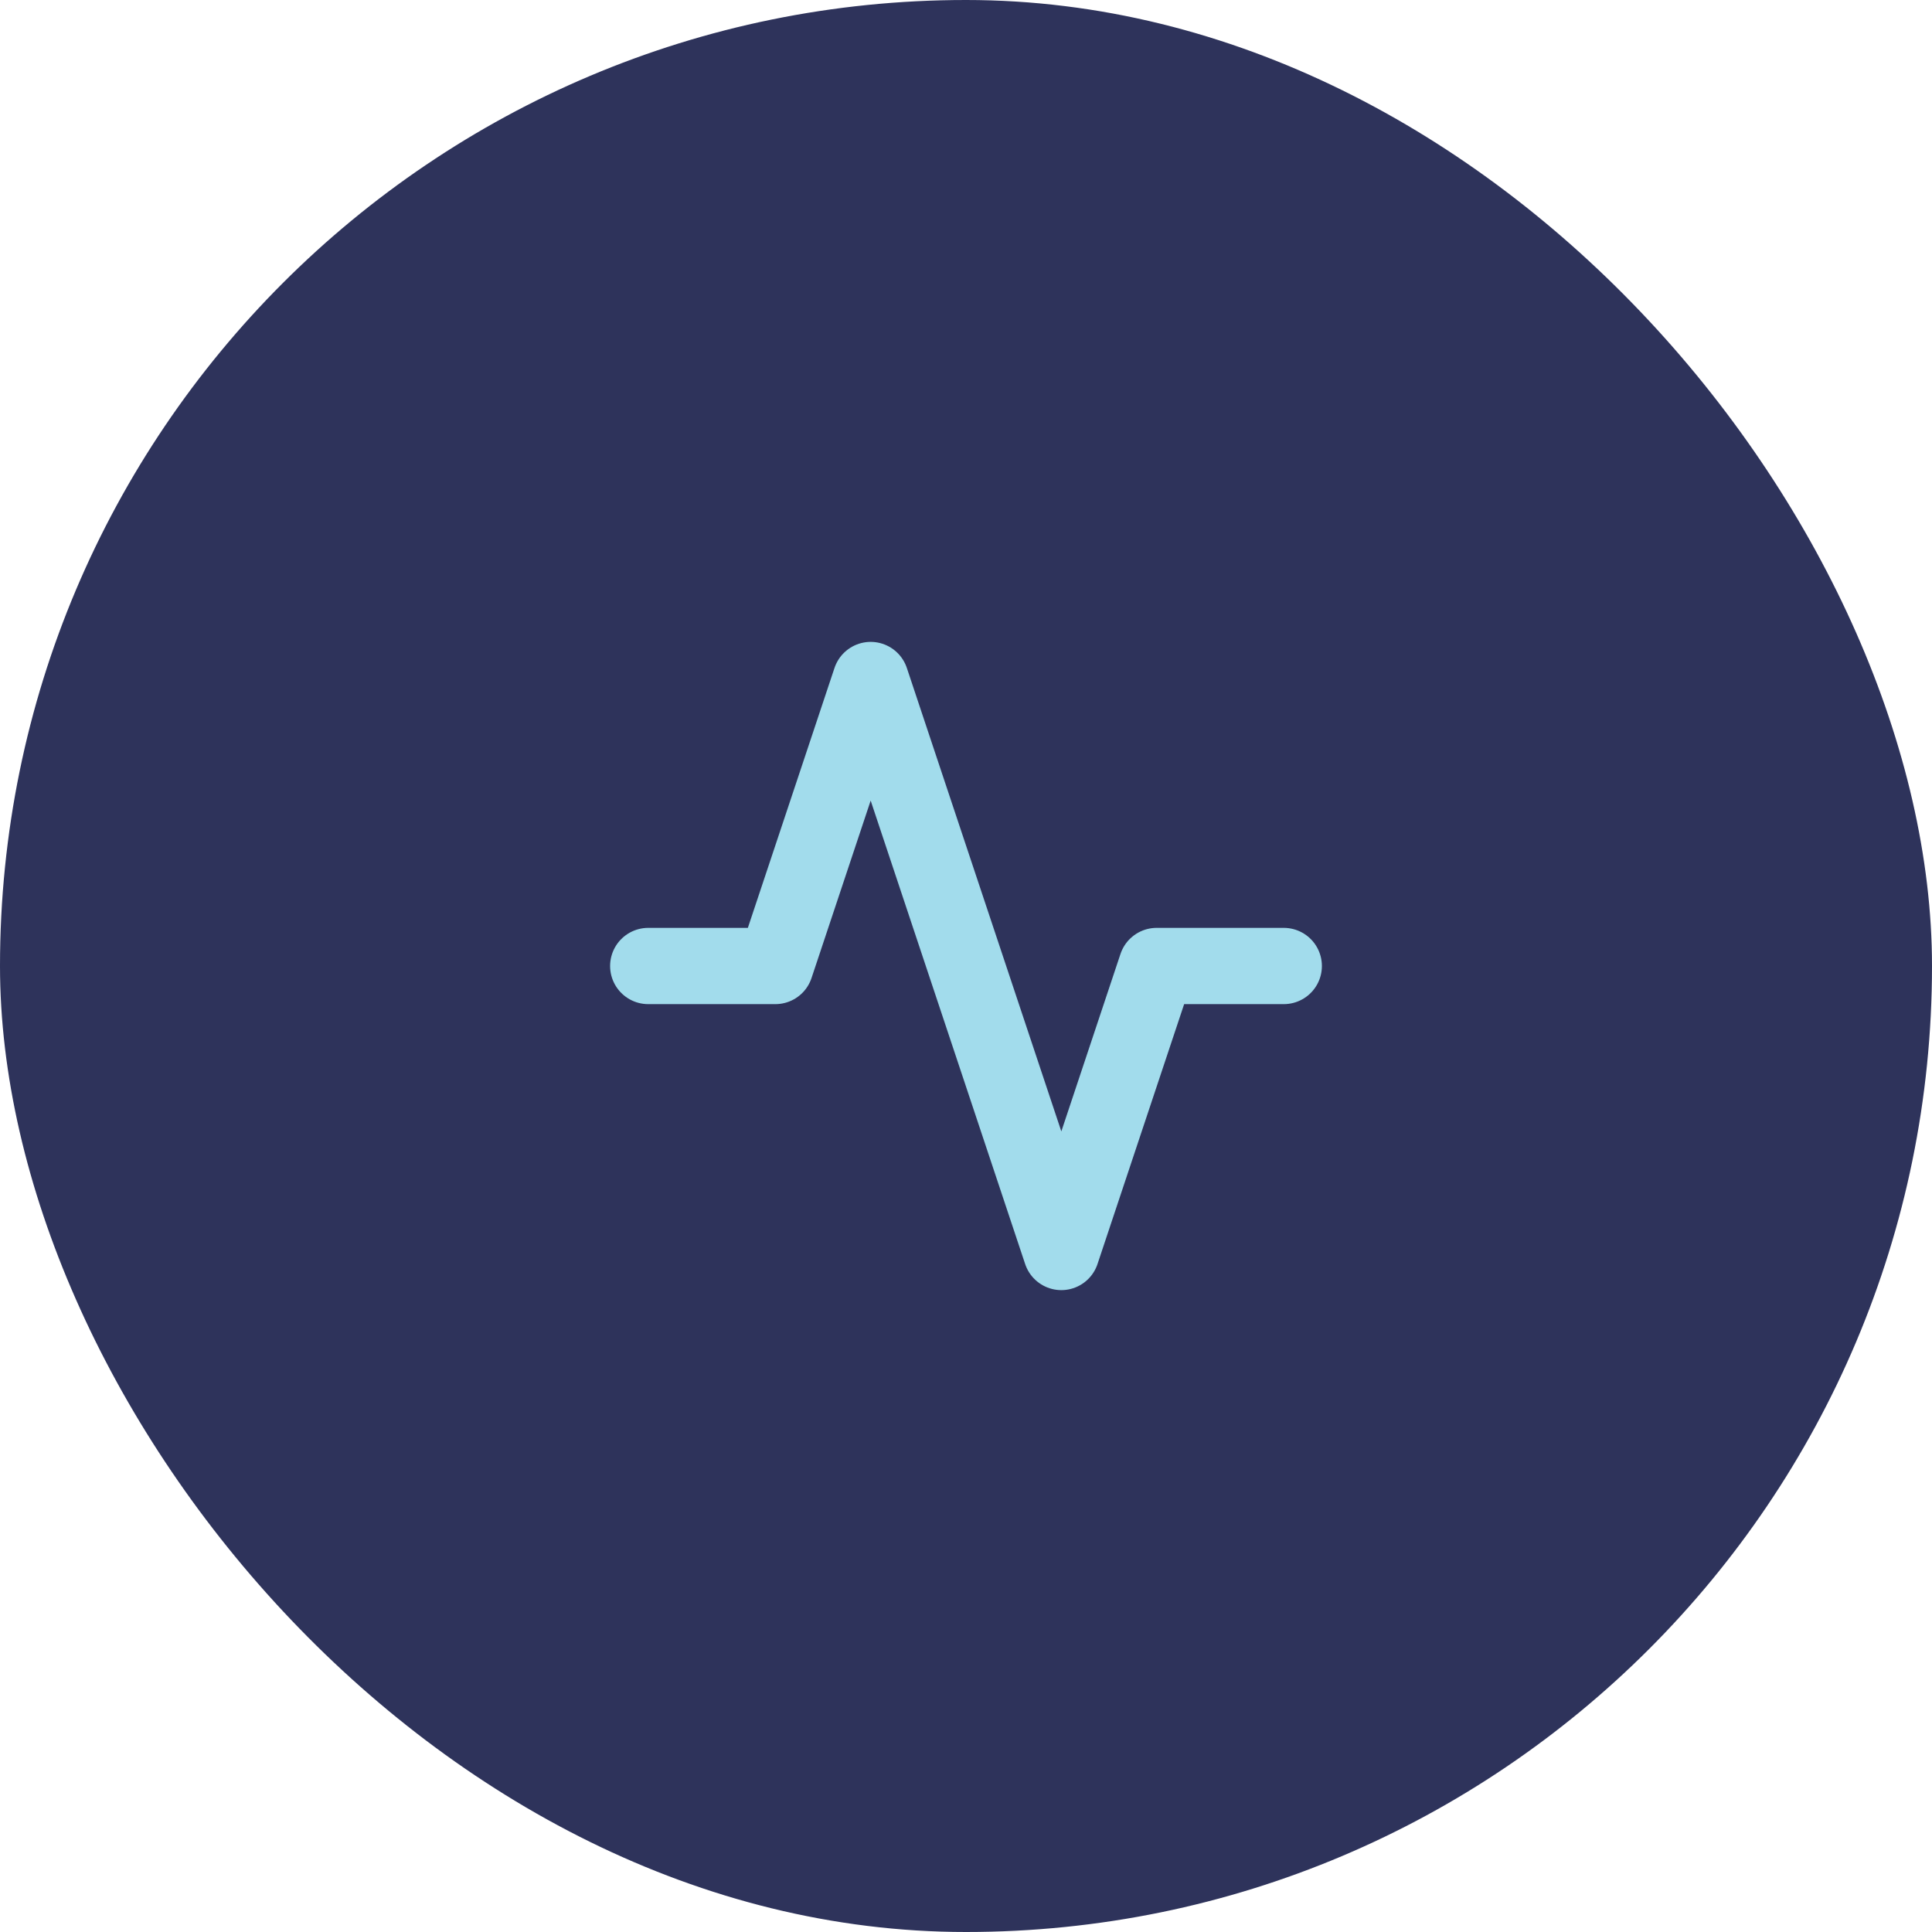
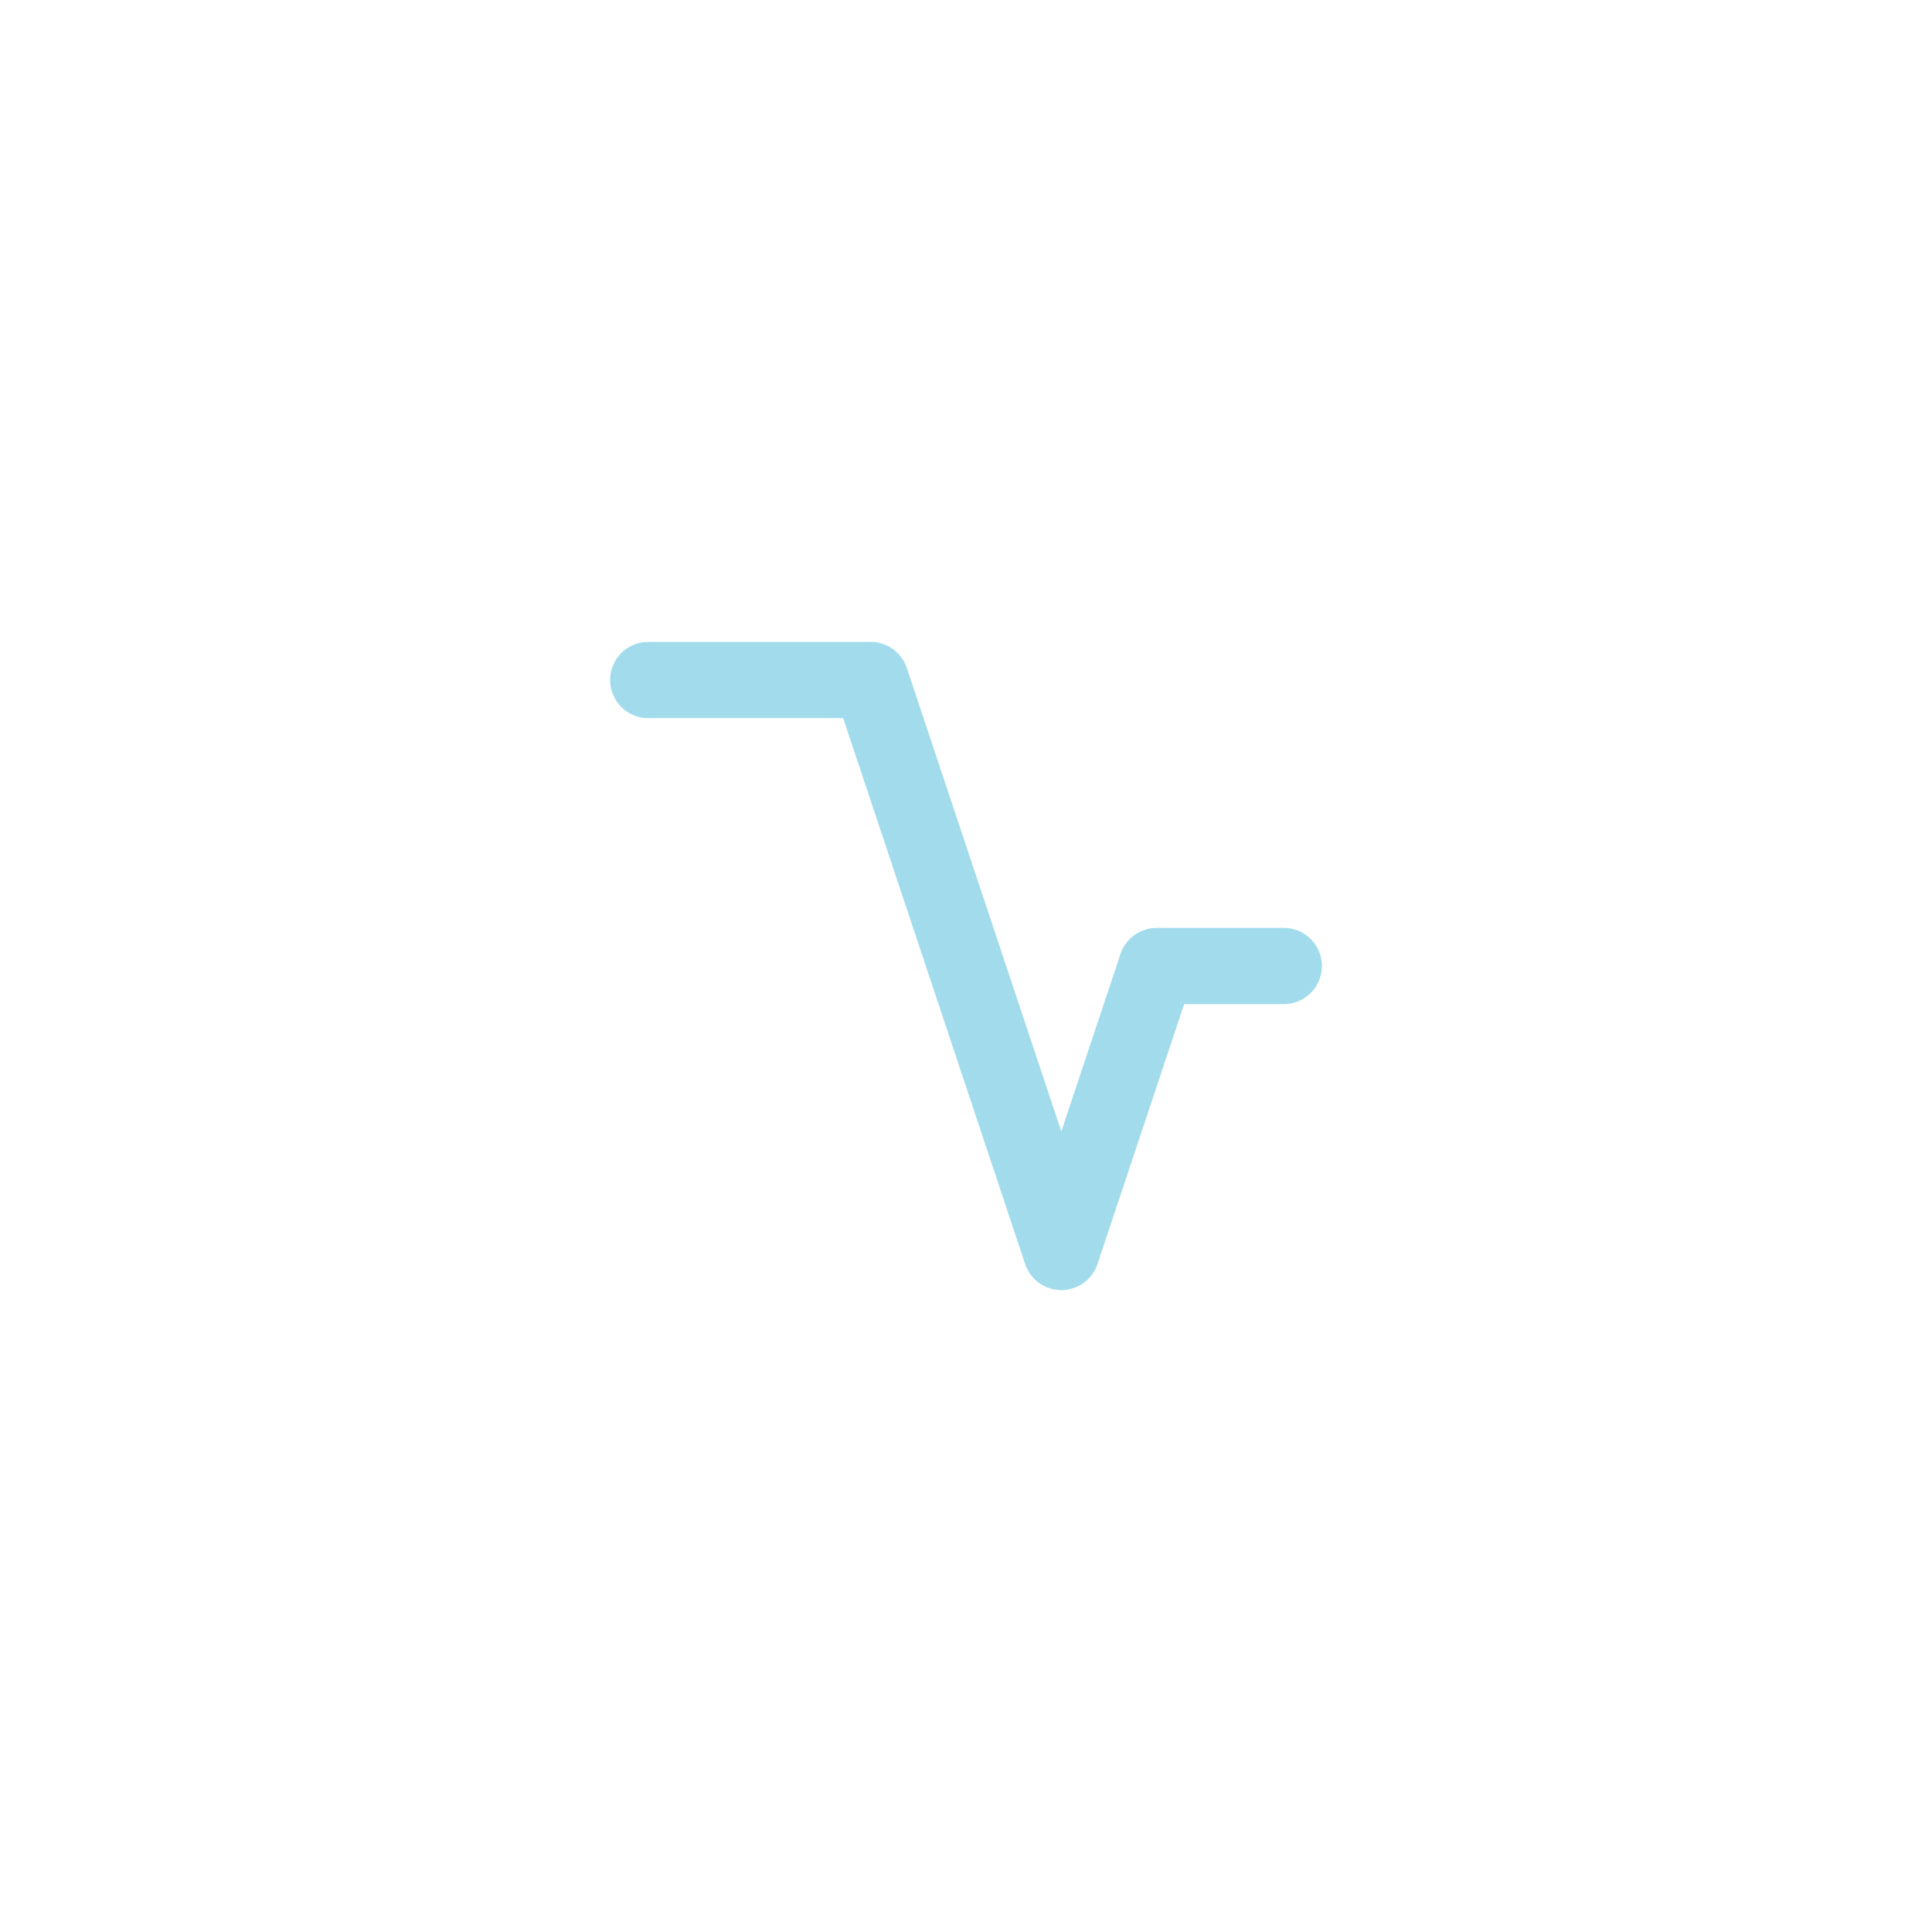
<svg xmlns="http://www.w3.org/2000/svg" width="76" height="76" viewBox="0 0 76 76" fill="none">
-   <rect width="76" height="76" rx="38" fill="#2E335B" />
-   <path d="M50.5 38H45.5L41.75 49.25L34.25 26.75L30.5 38H25.5" stroke="#A2DCEC" stroke-width="3" stroke-linecap="round" stroke-linejoin="round" />
+   <path d="M50.5 38H45.5L41.75 49.25L34.25 26.75H25.5" stroke="#A2DCEC" stroke-width="3" stroke-linecap="round" stroke-linejoin="round" />
</svg>